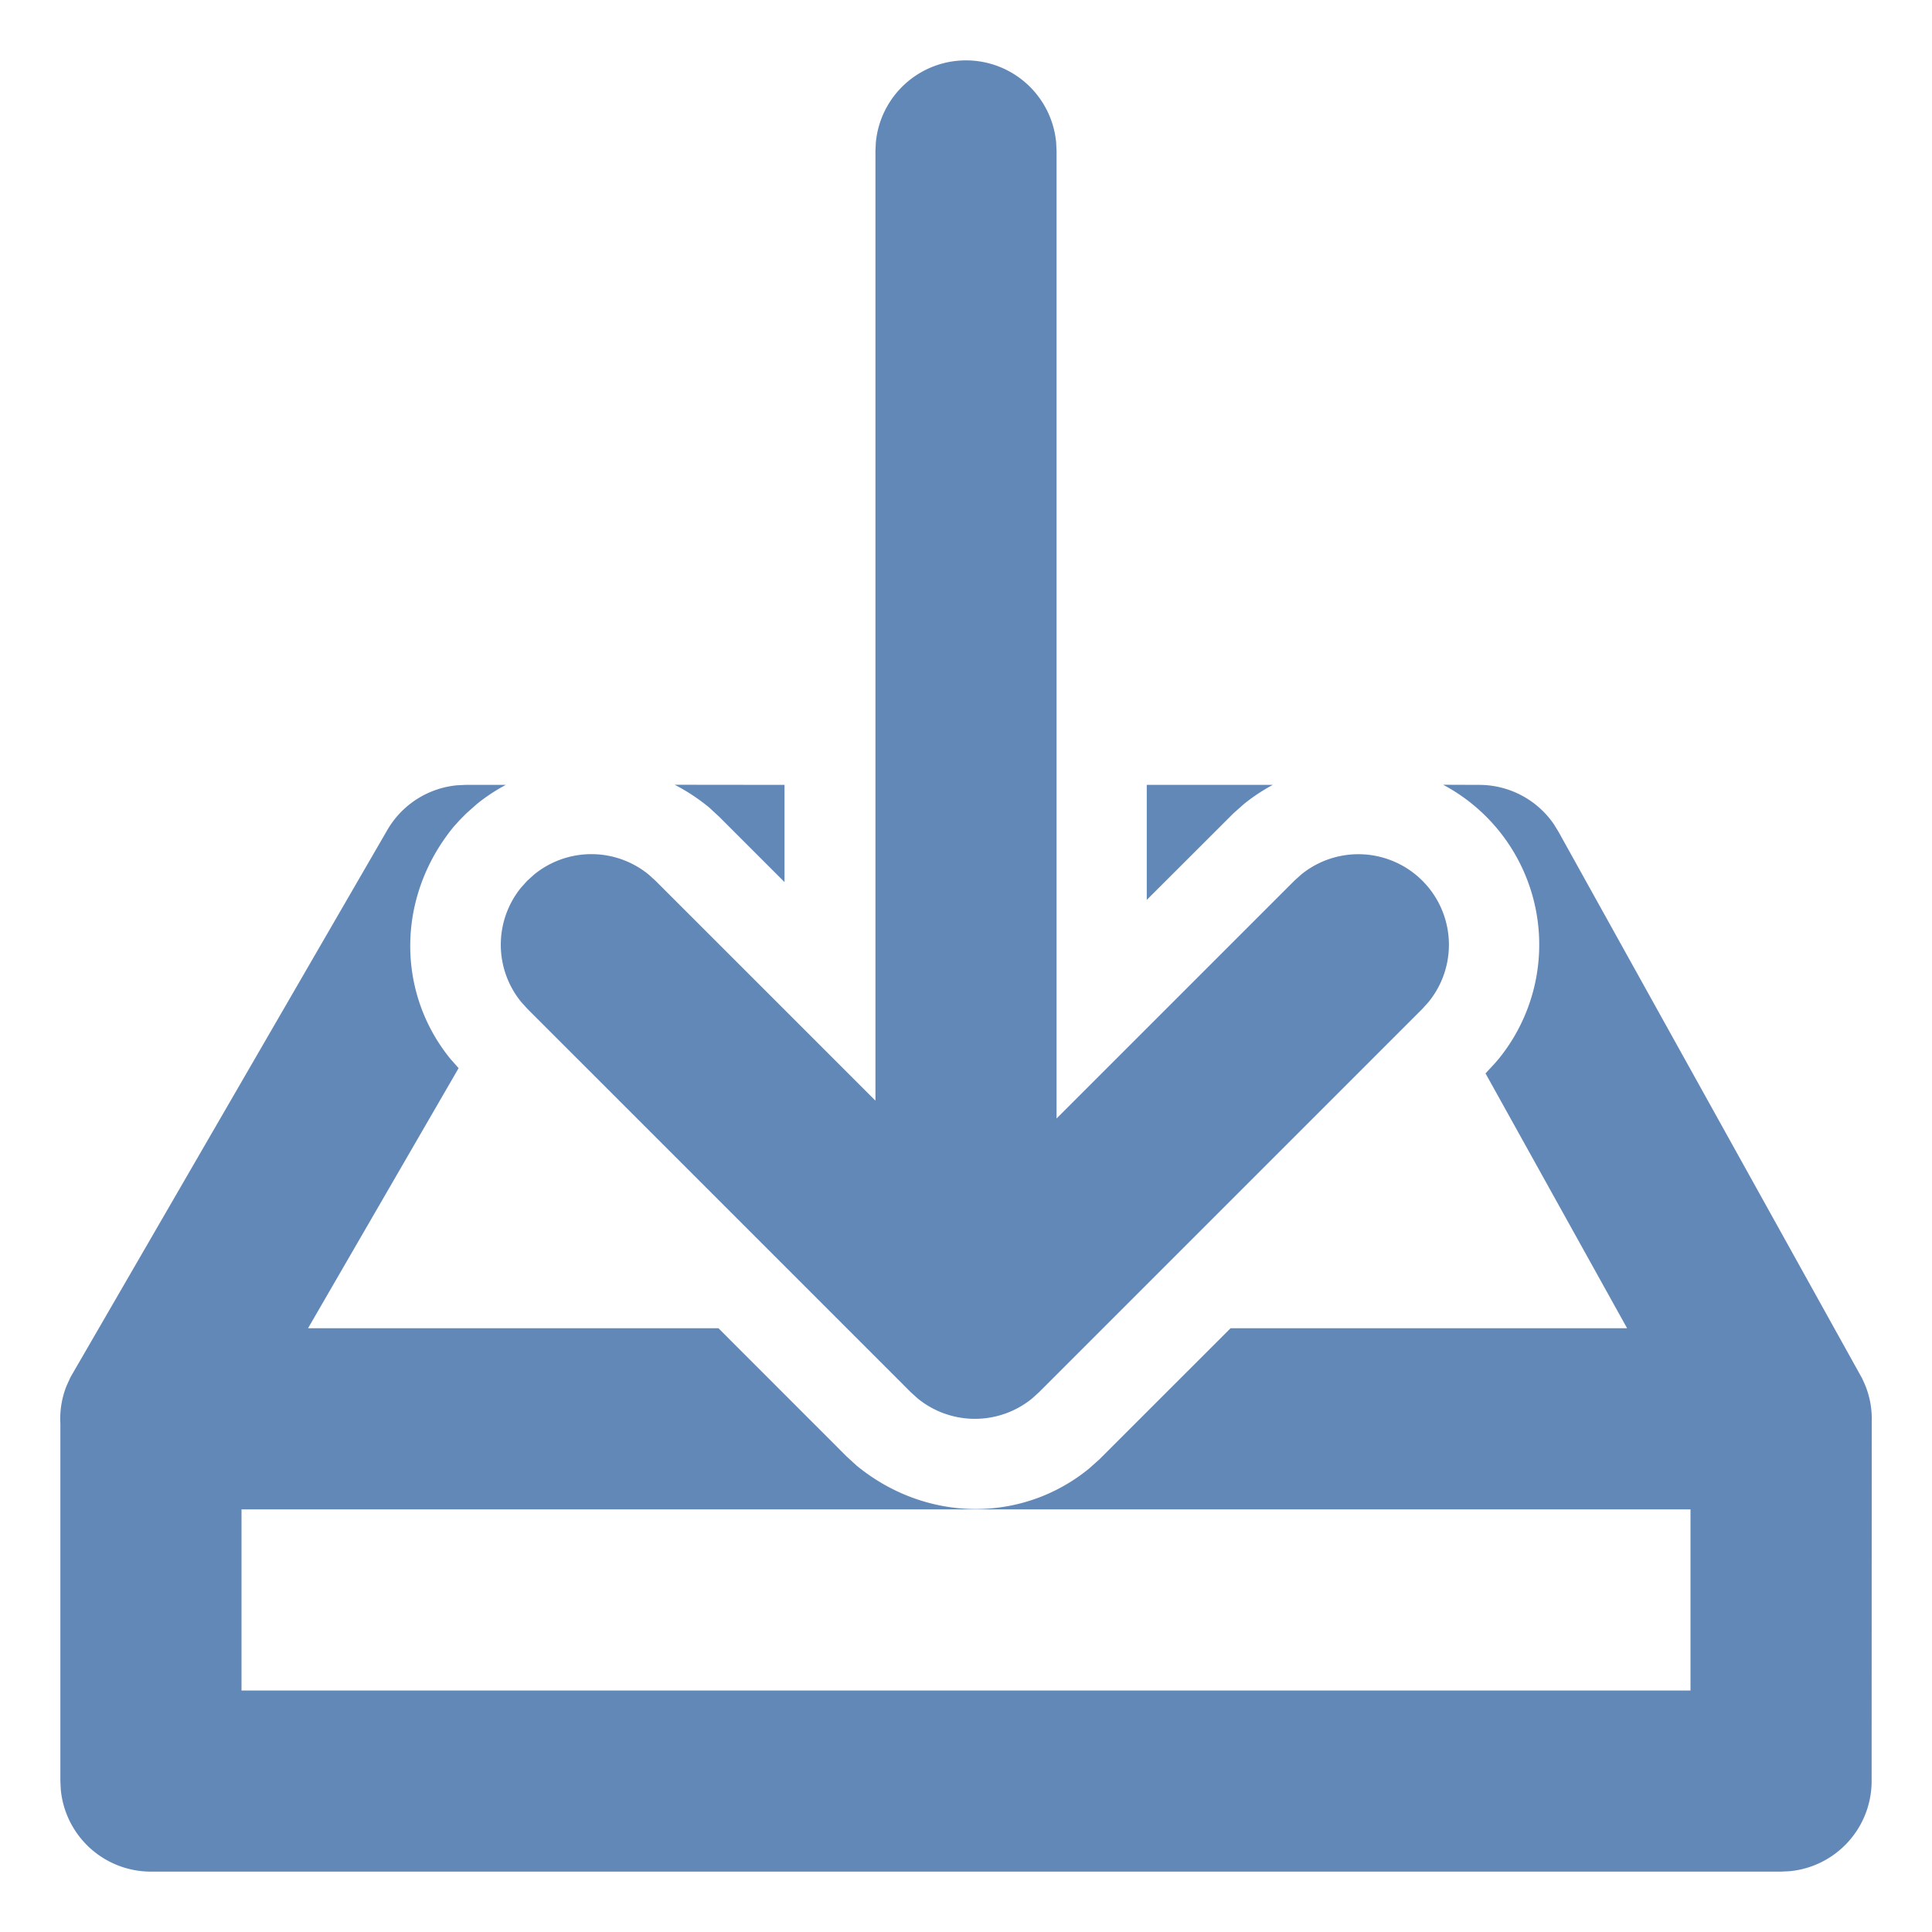
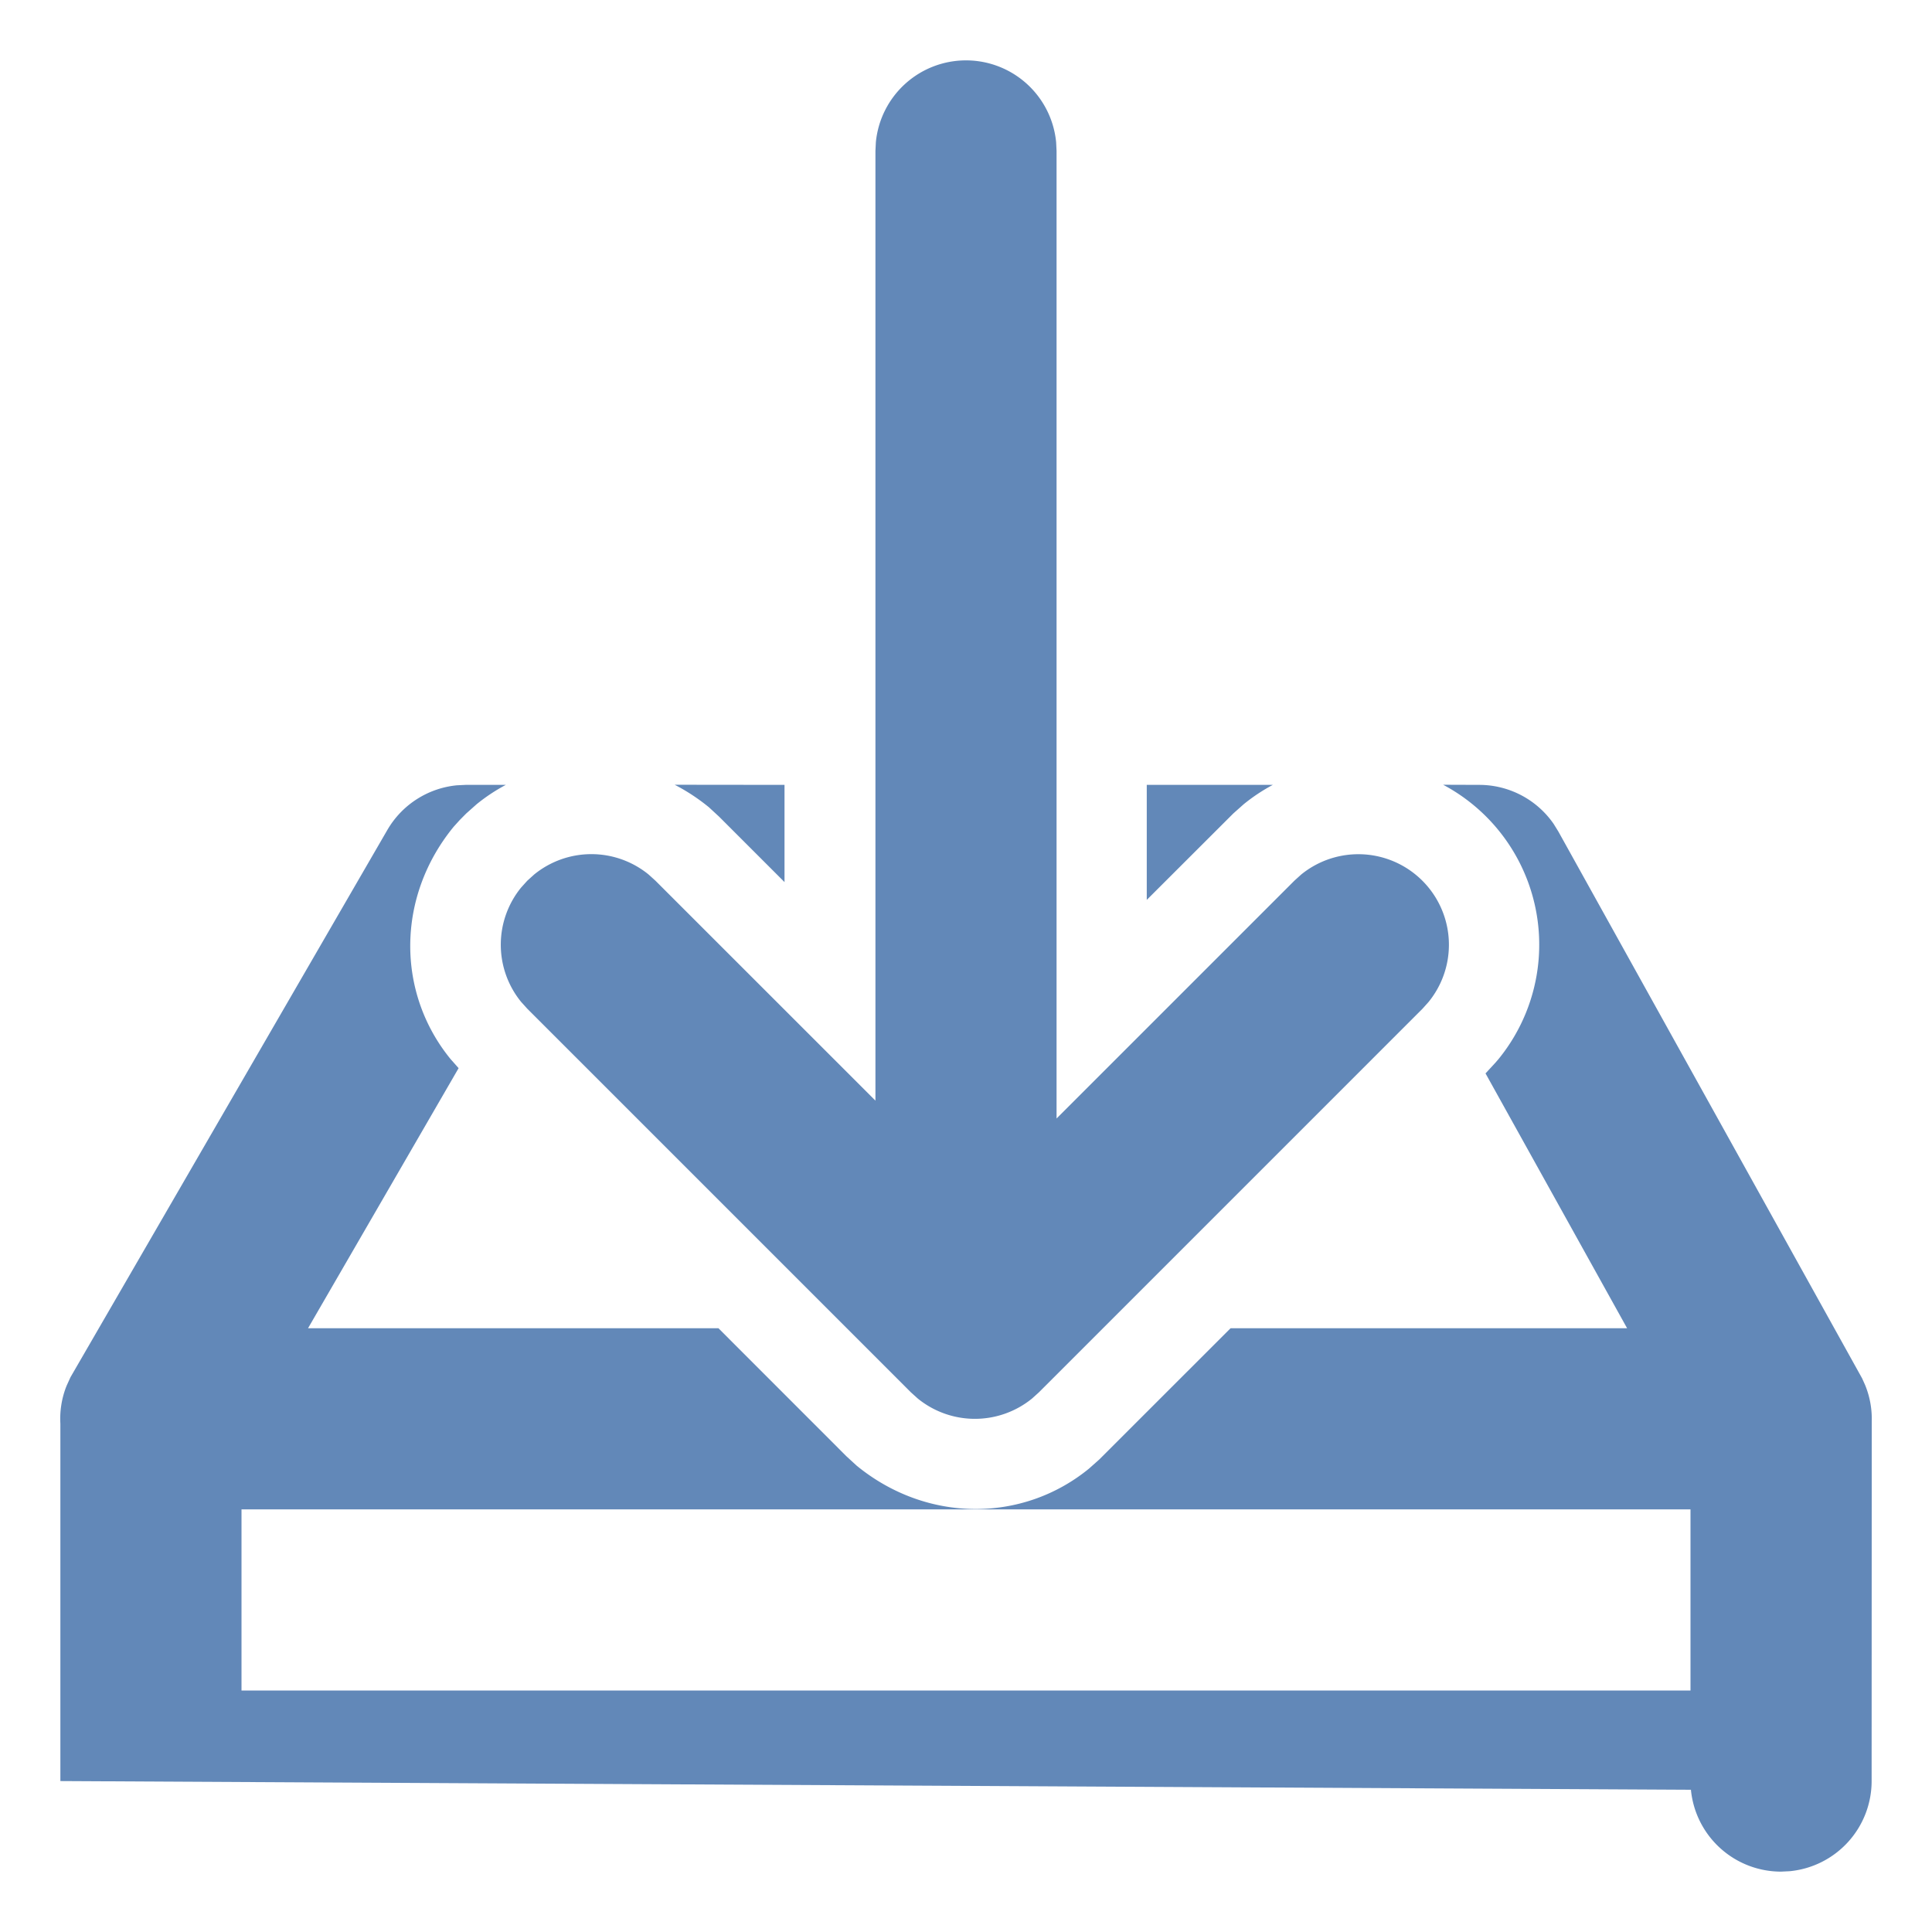
<svg xmlns="http://www.w3.org/2000/svg" width="32" height="32">
-   <path d="M23.903 12.998 24.5 13a1.5 1.5 0 0 1 1.233.646l.078.126 5.031 9.057.05.111.013.033c.072.188.102.38.097.569L31 29.5a1.5 1.5 0 0 1-1.356 1.493L29.5 31h-27a1.5 1.5 0 0 1-1.493-1.356L1 29.5v-5.919c-.011-.197.017-.4.091-.598l.014-.035.063-.138 5.247-9.062a1.5 1.5 0 0 1 1.153-.741L7.713 13h.665a2.98 2.98 0 0 0-.484.321l-.172.153-.106.107-.103.114c-.949 1.16-.949 2.746-.05 3.847l.133.15L5.102 22H11.9l2.12 2.121.169.155c1.16.949 2.745.949 3.847.05l.172-.153L20.382 22h6.568l-2.345-4.221.165-.179.05-.058a3 3 0 0 0-.917-4.544zM28 25H4v3h24v-3zM16 1a1.5 1.5 0 0 1 1.493 1.356l.007.144v16.026l3.94-3.94.113-.102a1.5 1.5 0 0 1 2.11 2.11l-.102.114-6.353 6.353-.114.103a1.5 1.5 0 0 1-1.893 0l-.114-.103-6.353-6.353-.103-.114a1.5 1.5 0 0 1 0-1.893l.103-.114.114-.103a1.5 1.5 0 0 1 1.894 0l.114.103L14.5 18.23V2.5l.007-.144A1.5 1.5 0 0 1 16 1zm5.082 12a3 3 0 0 0-.483.321l-.172.153-1.433 1.431V13h2.088zm-9.907-.002 1.819.002v1.61l-1.084-1.084-.168-.155a3.249 3.249 0 0 0-.567-.373z" fill="#6288B8" fill-rule="nonzero" />
+   <path d="M23.903 12.998 24.5 13a1.5 1.5 0 0 1 1.233.646l.078.126 5.031 9.057.05.111.013.033c.072.188.102.38.097.569L31 29.5a1.5 1.5 0 0 1-1.356 1.493L29.5 31a1.5 1.5 0 0 1-1.493-1.356L1 29.5v-5.919c-.011-.197.017-.4.091-.598l.014-.035.063-.138 5.247-9.062a1.5 1.5 0 0 1 1.153-.741L7.713 13h.665a2.98 2.98 0 0 0-.484.321l-.172.153-.106.107-.103.114c-.949 1.16-.949 2.746-.05 3.847l.133.15L5.102 22H11.9l2.12 2.121.169.155c1.16.949 2.745.949 3.847.05l.172-.153L20.382 22h6.568l-2.345-4.221.165-.179.05-.058a3 3 0 0 0-.917-4.544zM28 25H4v3h24v-3zM16 1a1.5 1.5 0 0 1 1.493 1.356l.007.144v16.026l3.94-3.94.113-.102a1.5 1.5 0 0 1 2.11 2.11l-.102.114-6.353 6.353-.114.103a1.5 1.5 0 0 1-1.893 0l-.114-.103-6.353-6.353-.103-.114a1.5 1.5 0 0 1 0-1.893l.103-.114.114-.103a1.5 1.5 0 0 1 1.894 0l.114.103L14.5 18.23V2.5l.007-.144A1.5 1.5 0 0 1 16 1zm5.082 12a3 3 0 0 0-.483.321l-.172.153-1.433 1.431V13h2.088zm-9.907-.002 1.819.002v1.61l-1.084-1.084-.168-.155a3.249 3.249 0 0 0-.567-.373z" fill="#6288B8" fill-rule="nonzero" />
</svg>